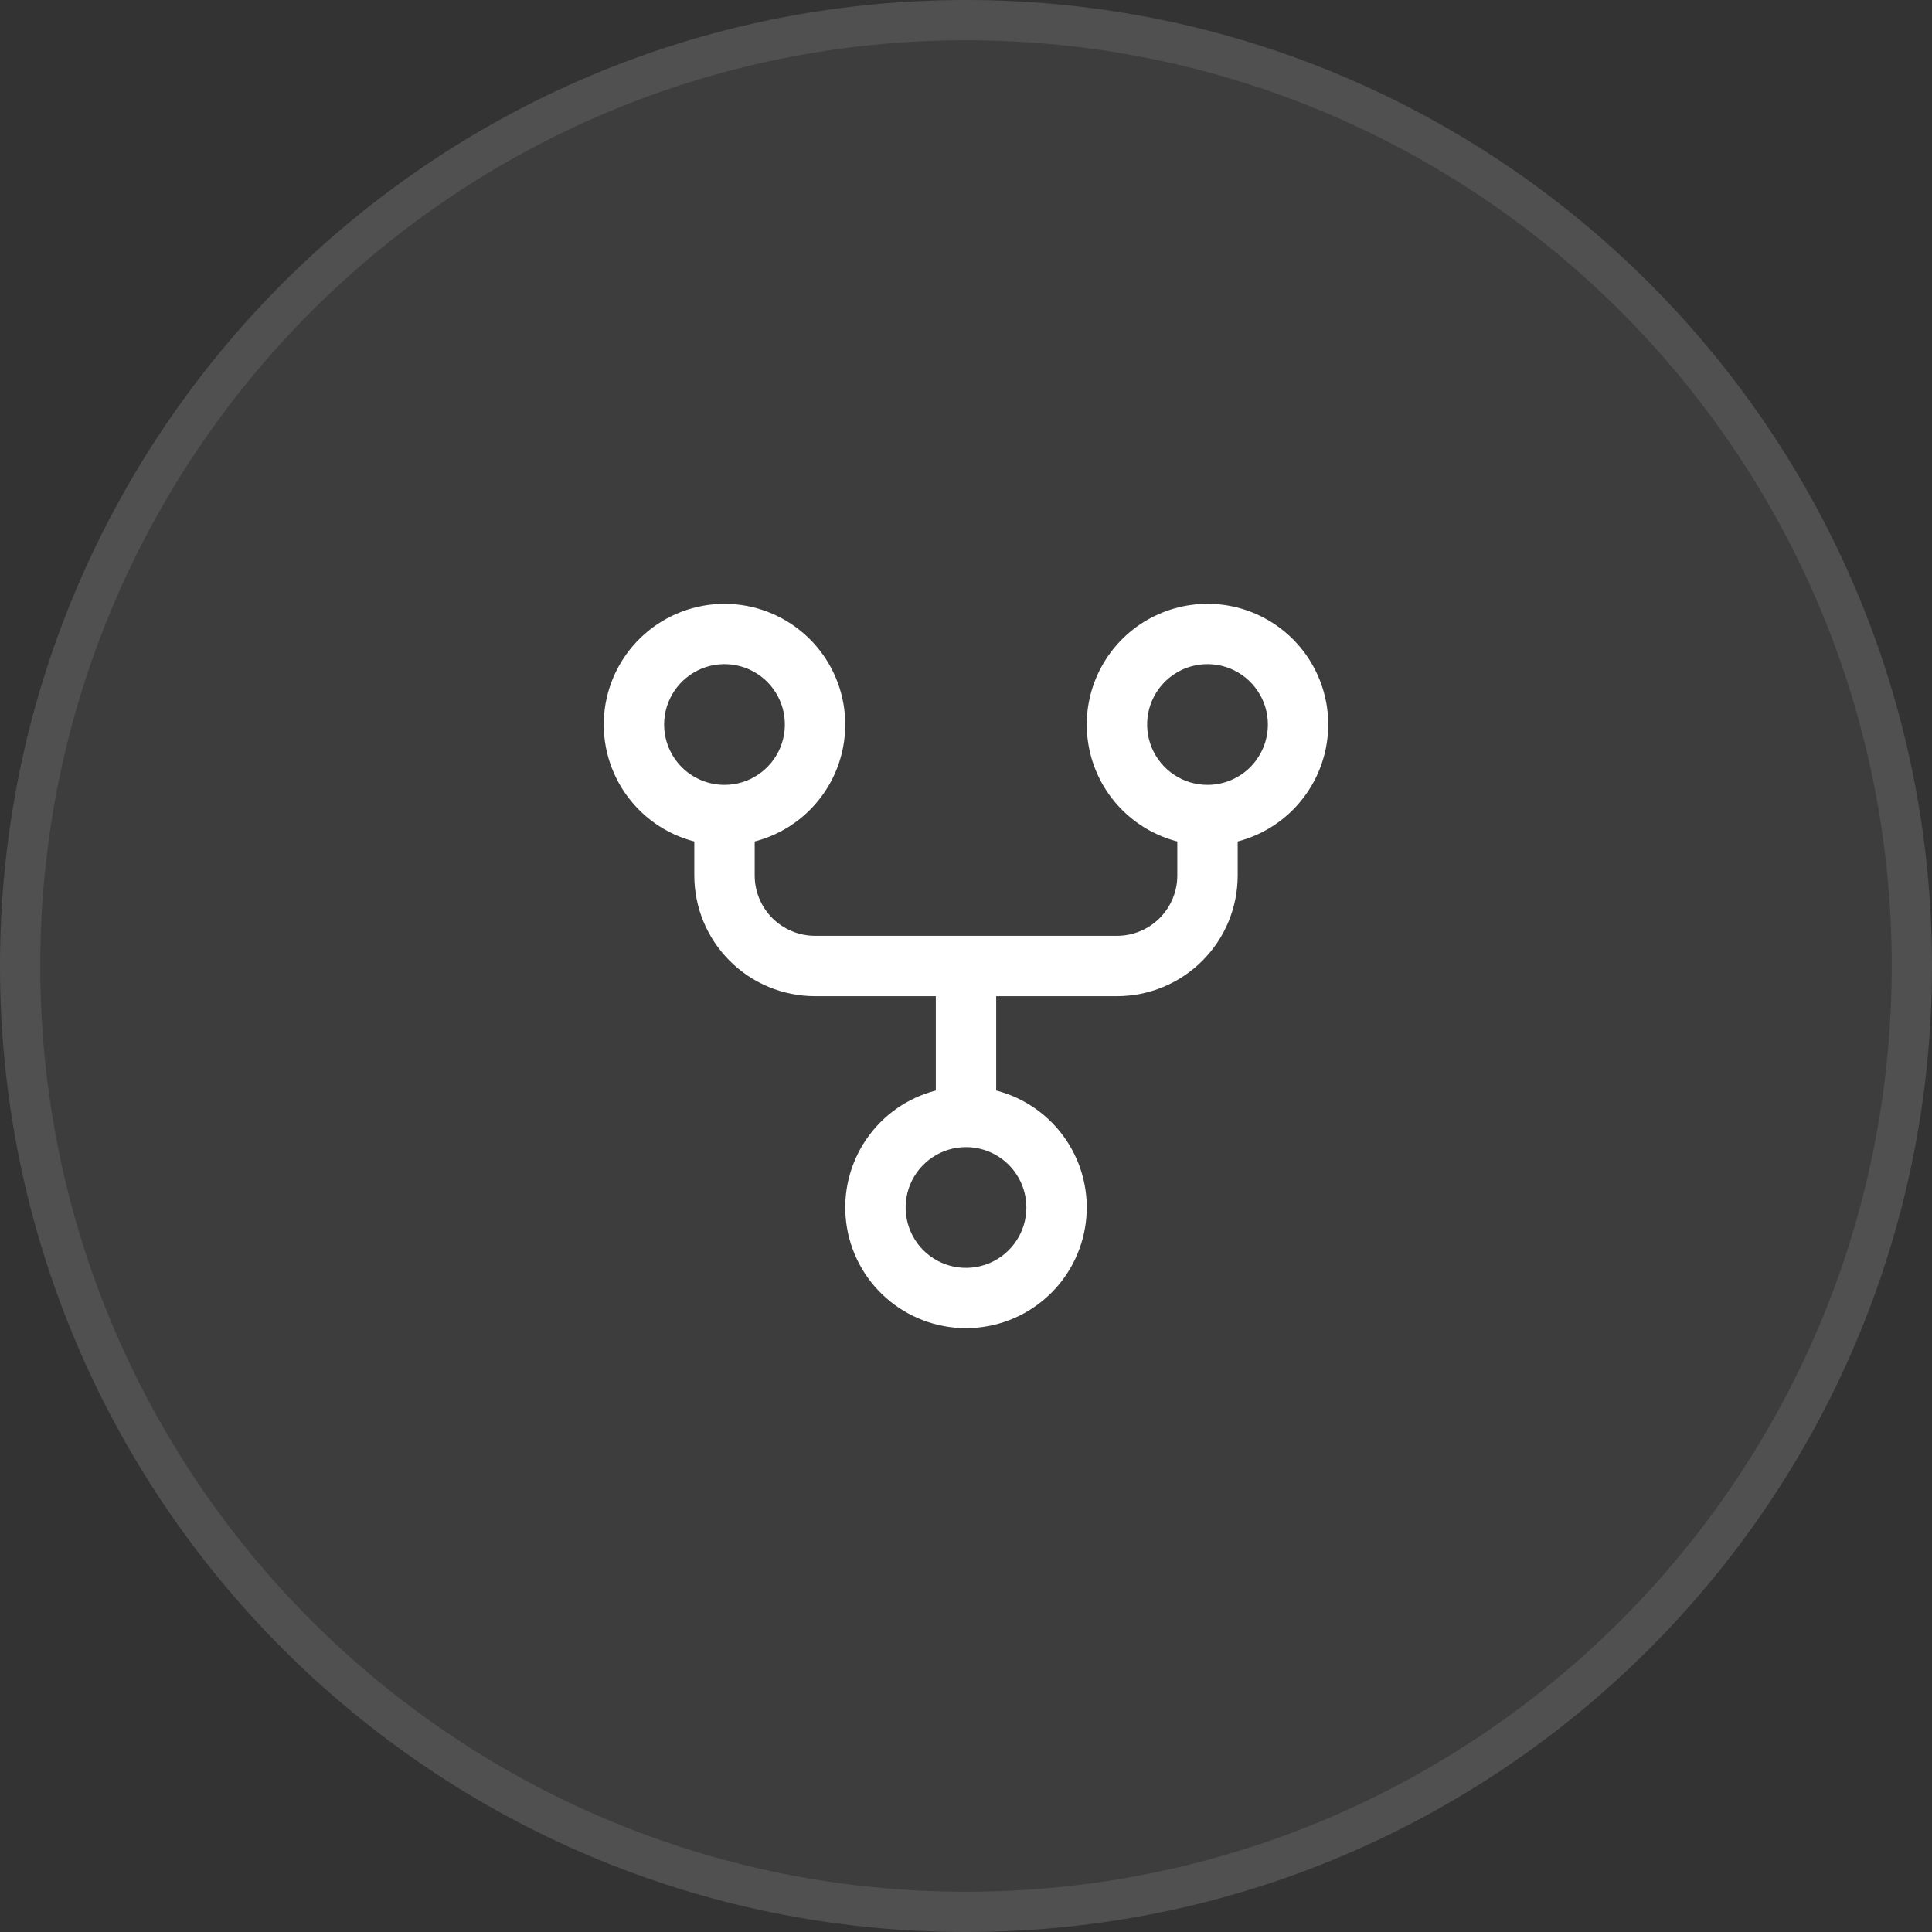
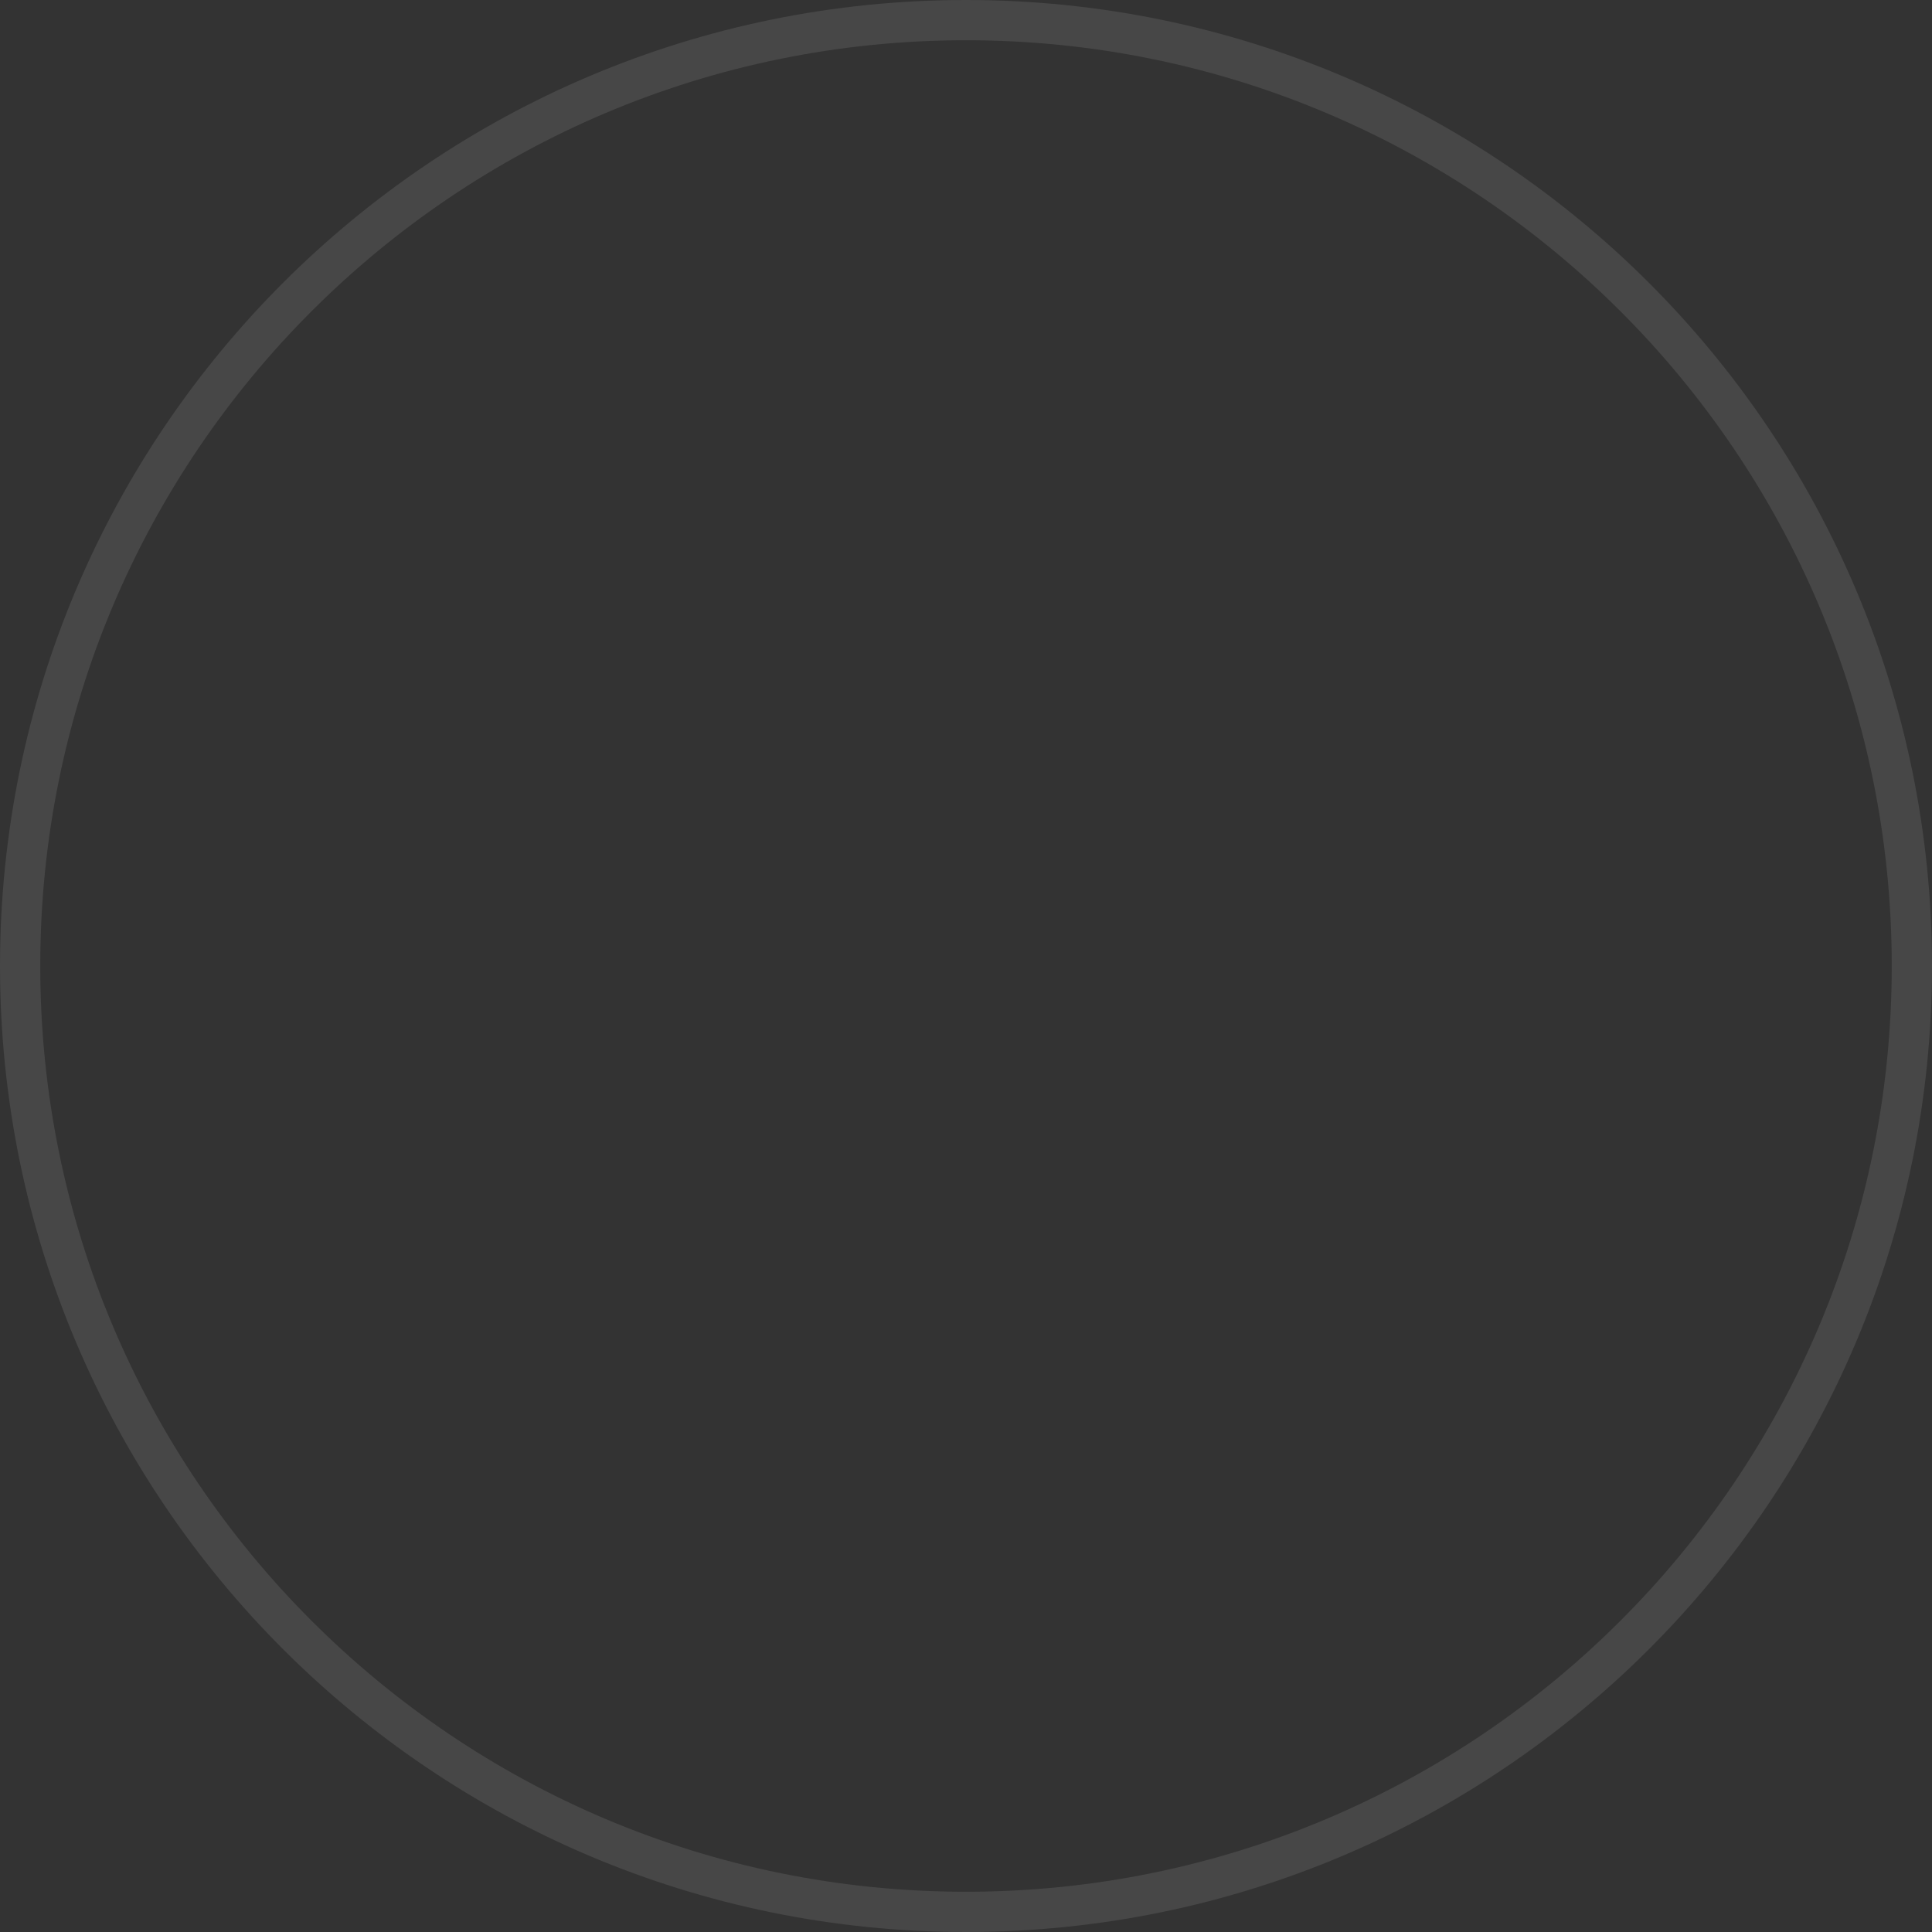
<svg xmlns="http://www.w3.org/2000/svg" width="48" height="48" viewBox="0 0 48 48" fill="none">
  <rect x="0" y="0" width="48" height="48" fill="#333333" stroke="none" />
-   <path d="M0 24C0 10.745 10.745 0 24 0C37.255 0 48 10.745 48 24C48 37.255 37.255 48 24 48C10.745 48 0 37.255 0 24Z" fill="white" fill-opacity="0.05" />
  <path d="M24 0.5C36.979 0.5 47.5 11.021 47.5 24C47.5 36.979 36.979 47.5 24 47.5C11.021 47.5 0.5 36.979 0.5 24C0.5 11.021 11.021 0.5 24 0.5Z" stroke="white" stroke-opacity="0.1" />
-   <path d="M33 18C33 17.439 32.842 16.889 32.545 16.413C32.248 15.937 31.824 15.554 31.32 15.307C30.816 15.06 30.253 14.96 29.695 15.017C29.137 15.074 28.606 15.287 28.162 15.63C27.719 15.974 27.381 16.435 27.186 16.961C26.992 17.488 26.948 18.058 27.062 18.607C27.175 19.157 27.44 19.663 27.827 20.07C28.214 20.476 28.707 20.766 29.25 20.906V21.75C29.25 22.148 29.092 22.529 28.811 22.811C28.529 23.092 28.148 23.25 27.75 23.25H20.25C19.852 23.25 19.471 23.092 19.189 22.811C18.908 22.529 18.75 22.148 18.75 21.75V20.906C19.457 20.724 20.073 20.29 20.483 19.685C20.893 19.081 21.068 18.348 20.976 17.623C20.884 16.899 20.531 16.233 19.983 15.751C19.435 15.268 18.73 15.002 18 15.002C17.27 15.002 16.565 15.268 16.017 15.751C15.469 16.233 15.116 16.899 15.024 17.623C14.932 18.348 15.107 19.081 15.517 19.685C15.927 20.29 16.543 20.724 17.25 20.906V21.75C17.25 22.546 17.566 23.309 18.129 23.871C18.691 24.434 19.454 24.75 20.25 24.75H23.25V27.094C22.543 27.276 21.927 27.71 21.517 28.315C21.107 28.919 20.932 29.652 21.024 30.377C21.116 31.101 21.469 31.767 22.017 32.249C22.565 32.732 23.27 32.998 24 32.998C24.73 32.998 25.435 32.732 25.983 32.249C26.531 31.767 26.884 31.101 26.976 30.377C27.068 29.652 26.893 28.919 26.483 28.315C26.073 27.71 25.457 27.276 24.75 27.094V24.75H27.75C28.546 24.75 29.309 24.434 29.871 23.871C30.434 23.309 30.75 22.546 30.75 21.75V20.906C31.394 20.739 31.964 20.363 32.371 19.837C32.778 19.311 32.999 18.665 33 18ZM16.5 18C16.5 17.703 16.588 17.413 16.753 17.167C16.918 16.92 17.152 16.728 17.426 16.614C17.7 16.501 18.002 16.471 18.293 16.529C18.584 16.587 18.851 16.73 19.061 16.939C19.27 17.149 19.413 17.416 19.471 17.707C19.529 17.998 19.499 18.3 19.386 18.574C19.272 18.848 19.08 19.082 18.833 19.247C18.587 19.412 18.297 19.5 18 19.5C17.602 19.5 17.221 19.342 16.939 19.061C16.658 18.779 16.5 18.398 16.5 18ZM25.5 30C25.5 30.297 25.412 30.587 25.247 30.833C25.082 31.08 24.848 31.272 24.574 31.386C24.3 31.499 23.998 31.529 23.707 31.471C23.416 31.413 23.149 31.27 22.939 31.061C22.73 30.851 22.587 30.584 22.529 30.293C22.471 30.002 22.501 29.7 22.614 29.426C22.728 29.152 22.92 28.918 23.167 28.753C23.413 28.588 23.703 28.5 24 28.5C24.398 28.5 24.779 28.658 25.061 28.939C25.342 29.221 25.5 29.602 25.5 30ZM30 19.5C29.703 19.5 29.413 19.412 29.167 19.247C28.92 19.082 28.728 18.848 28.614 18.574C28.501 18.3 28.471 17.998 28.529 17.707C28.587 17.416 28.73 17.149 28.939 16.939C29.149 16.73 29.416 16.587 29.707 16.529C29.998 16.471 30.3 16.501 30.574 16.614C30.848 16.728 31.082 16.92 31.247 17.167C31.412 17.413 31.5 17.703 31.5 18C31.5 18.398 31.342 18.779 31.061 19.061C30.779 19.342 30.398 19.5 30 19.5Z" fill="white" />
</svg>